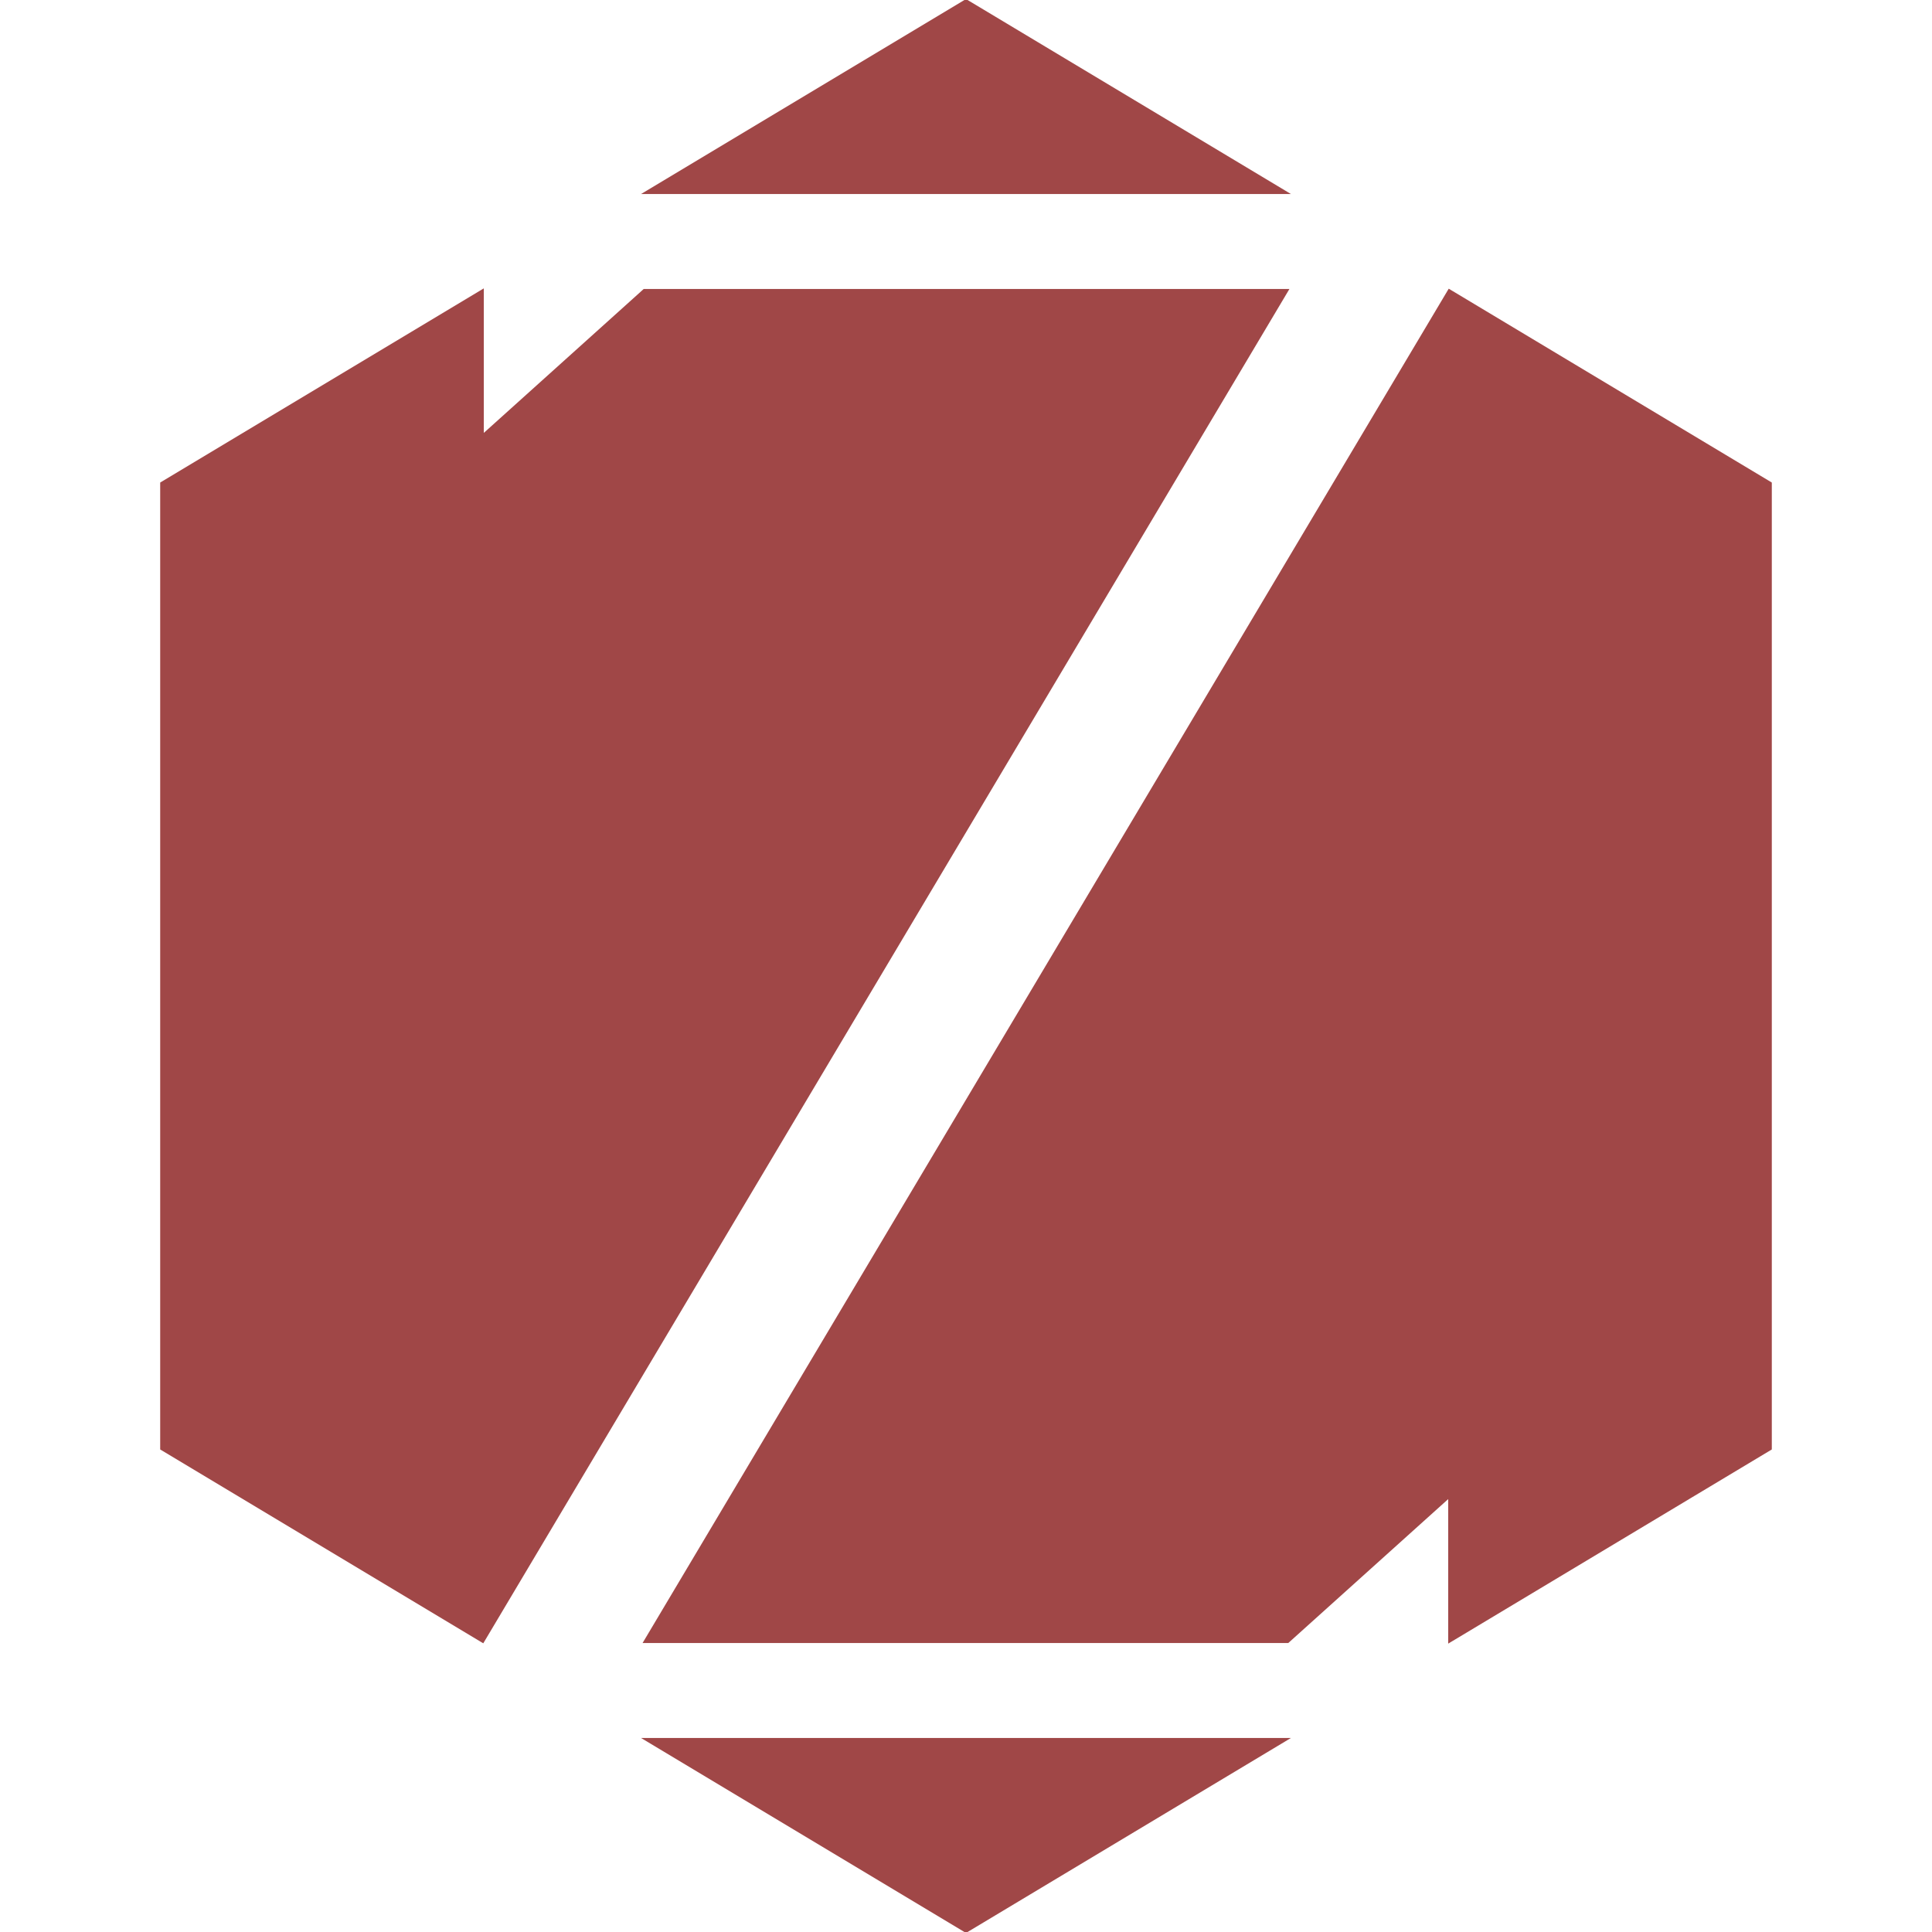
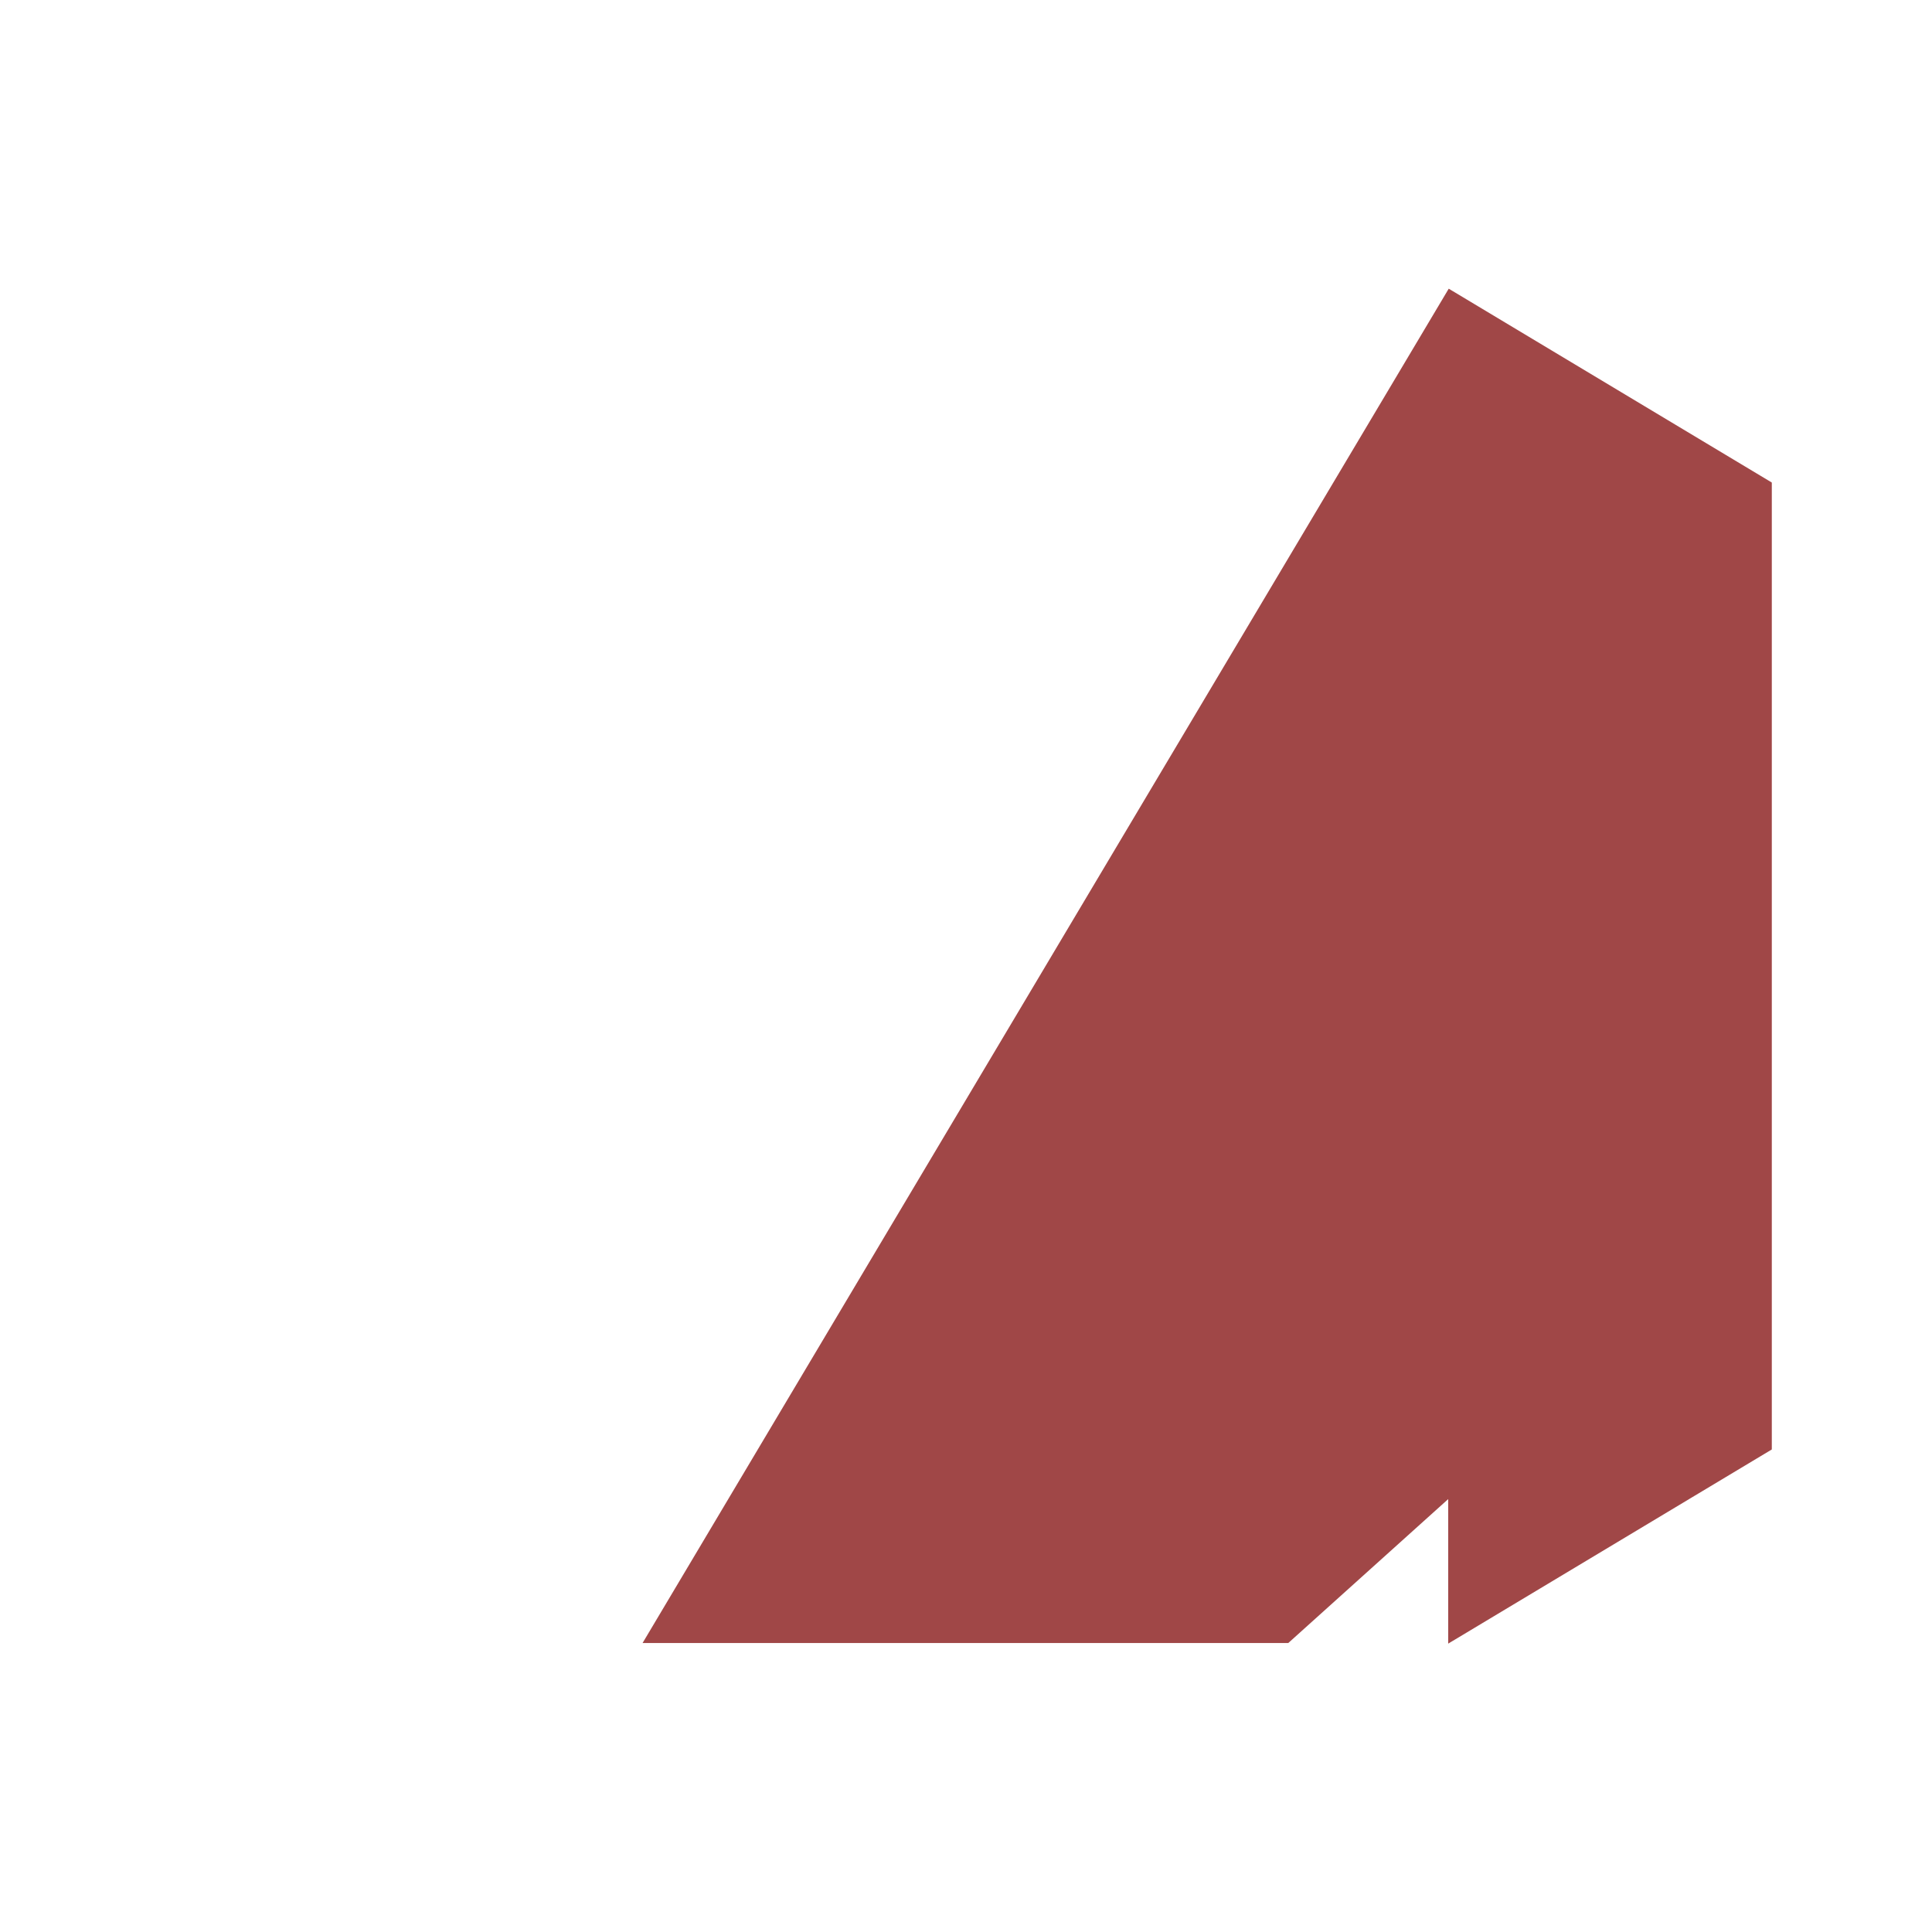
<svg xmlns="http://www.w3.org/2000/svg" viewBox="0 0 1200 1200">
-   <polygon points="100,300 100,900 300,1020 800,180 400,180 300,270 300,180" stroke="#a04747" fill="#a04747" />
  <polygon points="1100,300 1100,900 900,1020 900,930 800,1020 400,1020 900,180" stroke="#a04747" fill="#a04747" />
-   <polygon points="600,0 800,120 400,120" stroke="#a04747" fill="#a04747" />
-   <polygon points="600,1200 800,1080 400,1080" stroke="#a04747" fill="#a04747" />
</svg>